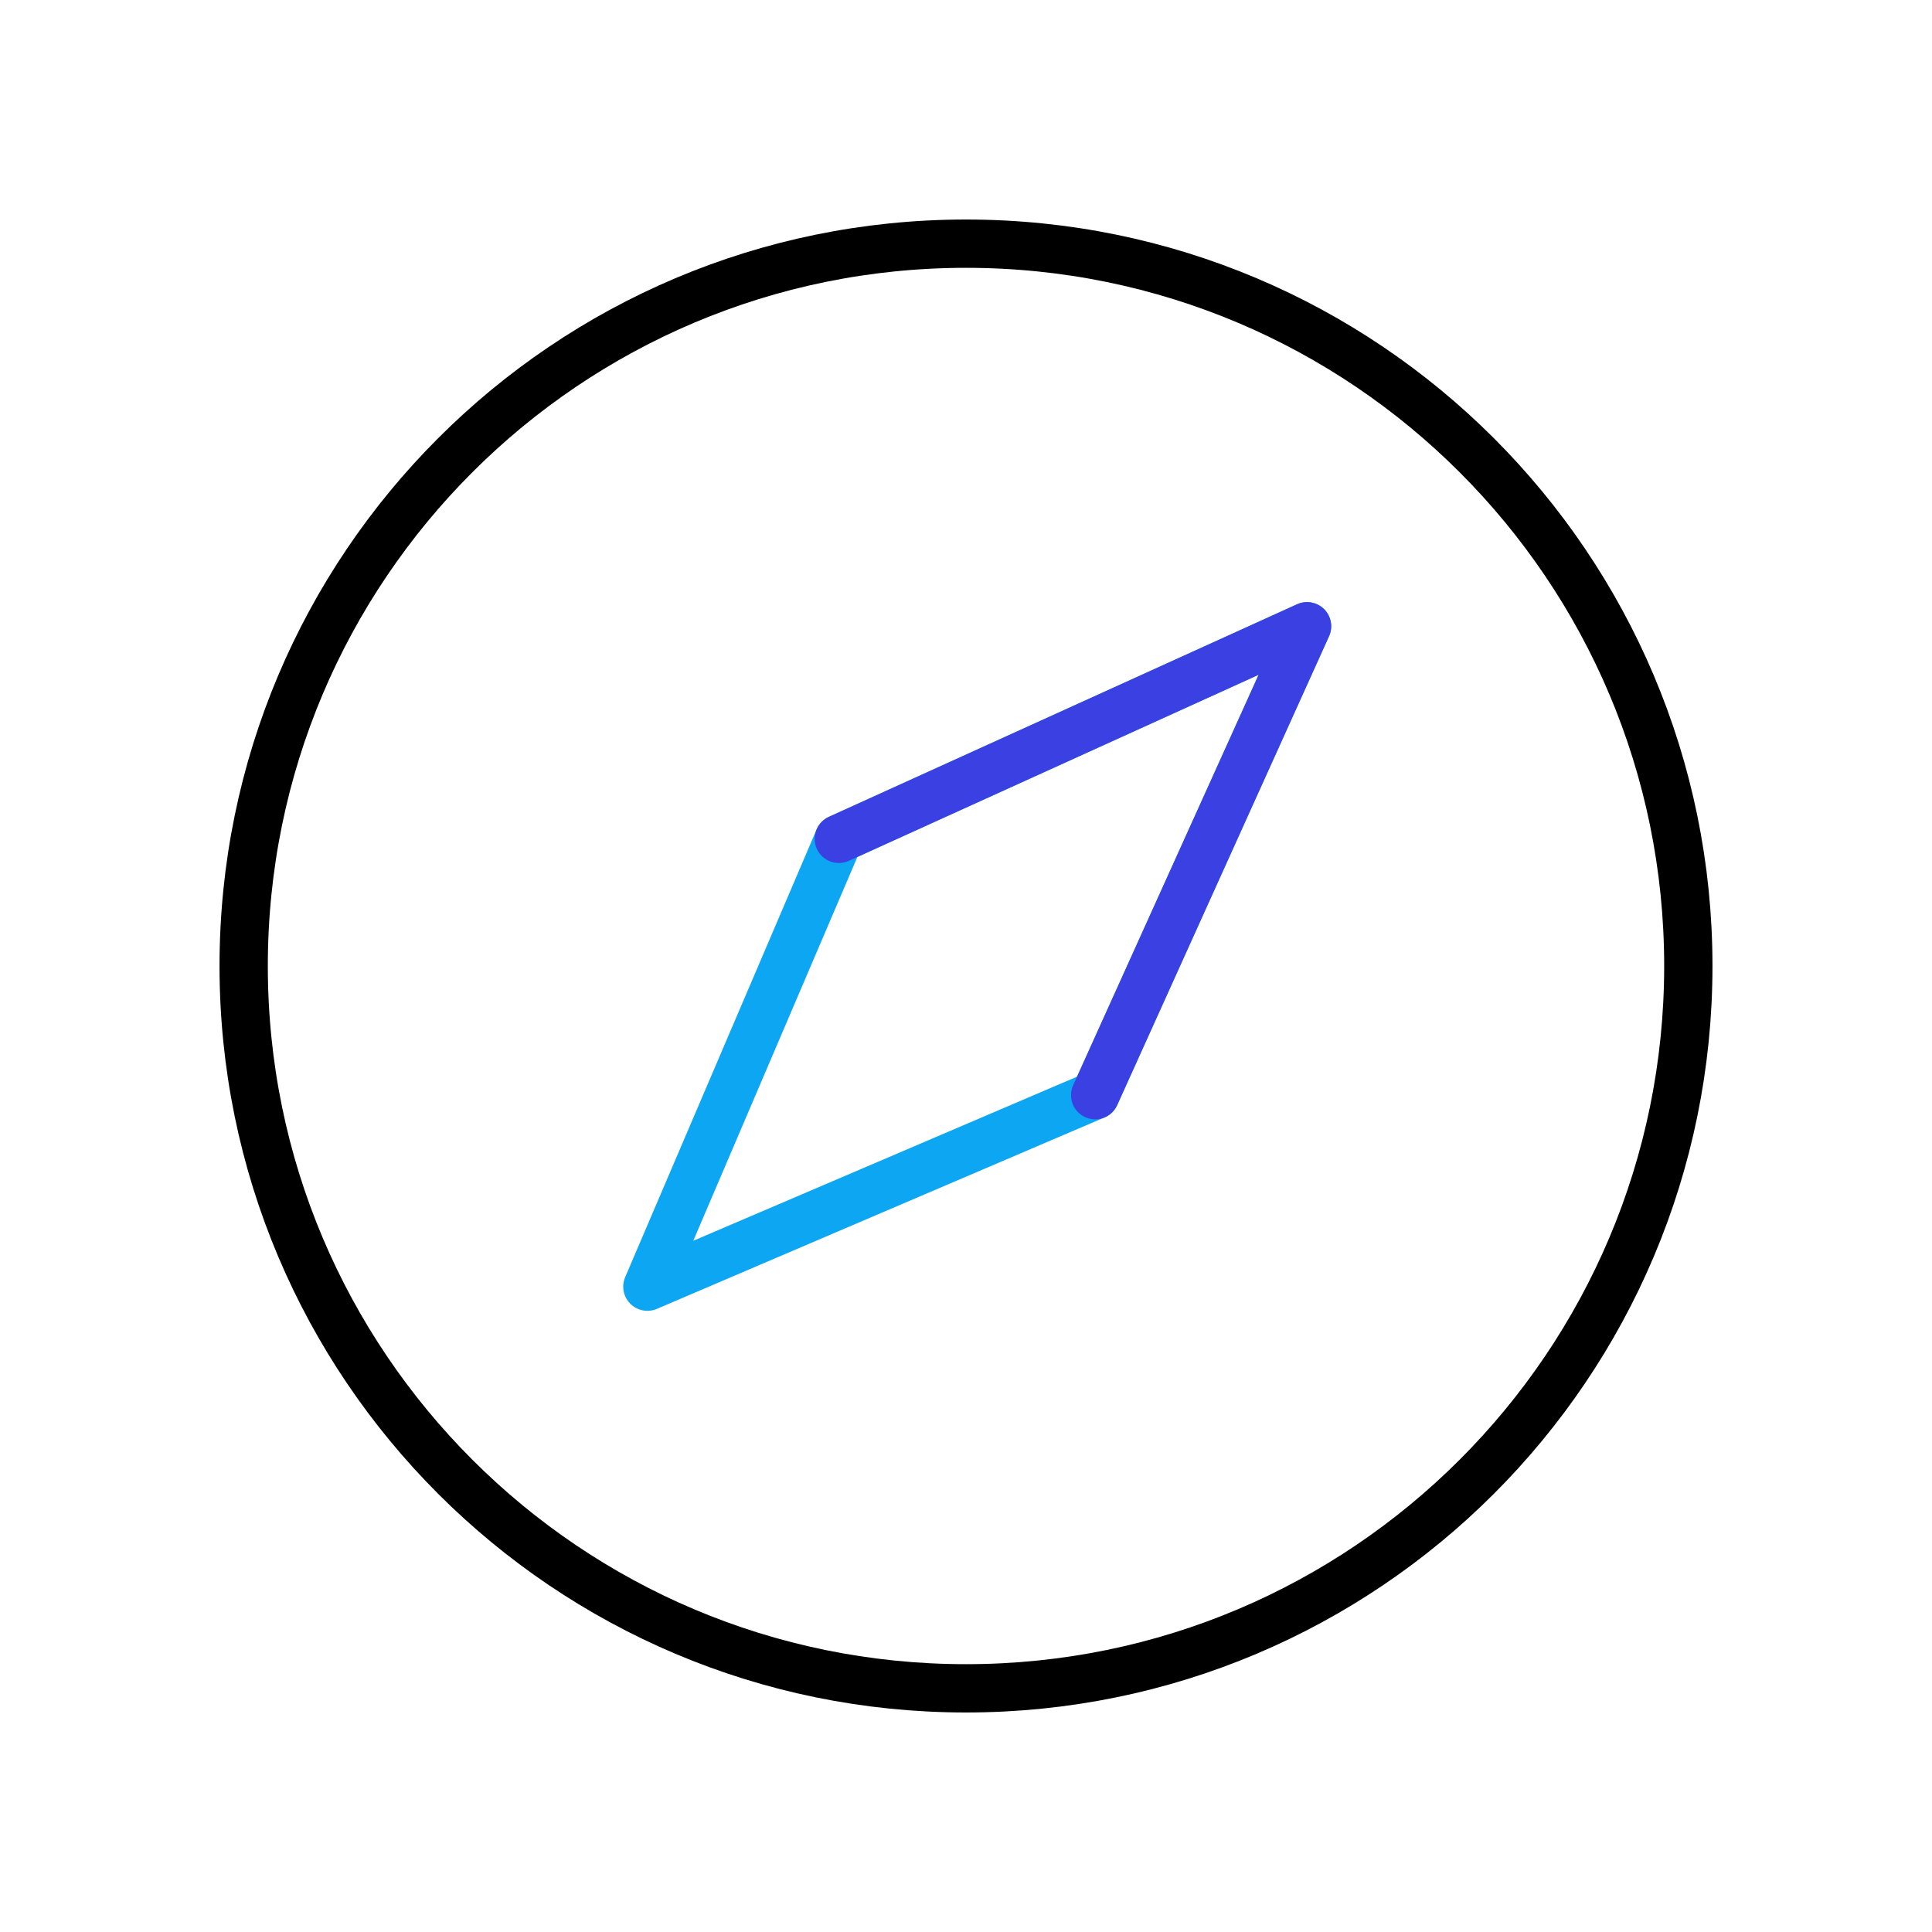
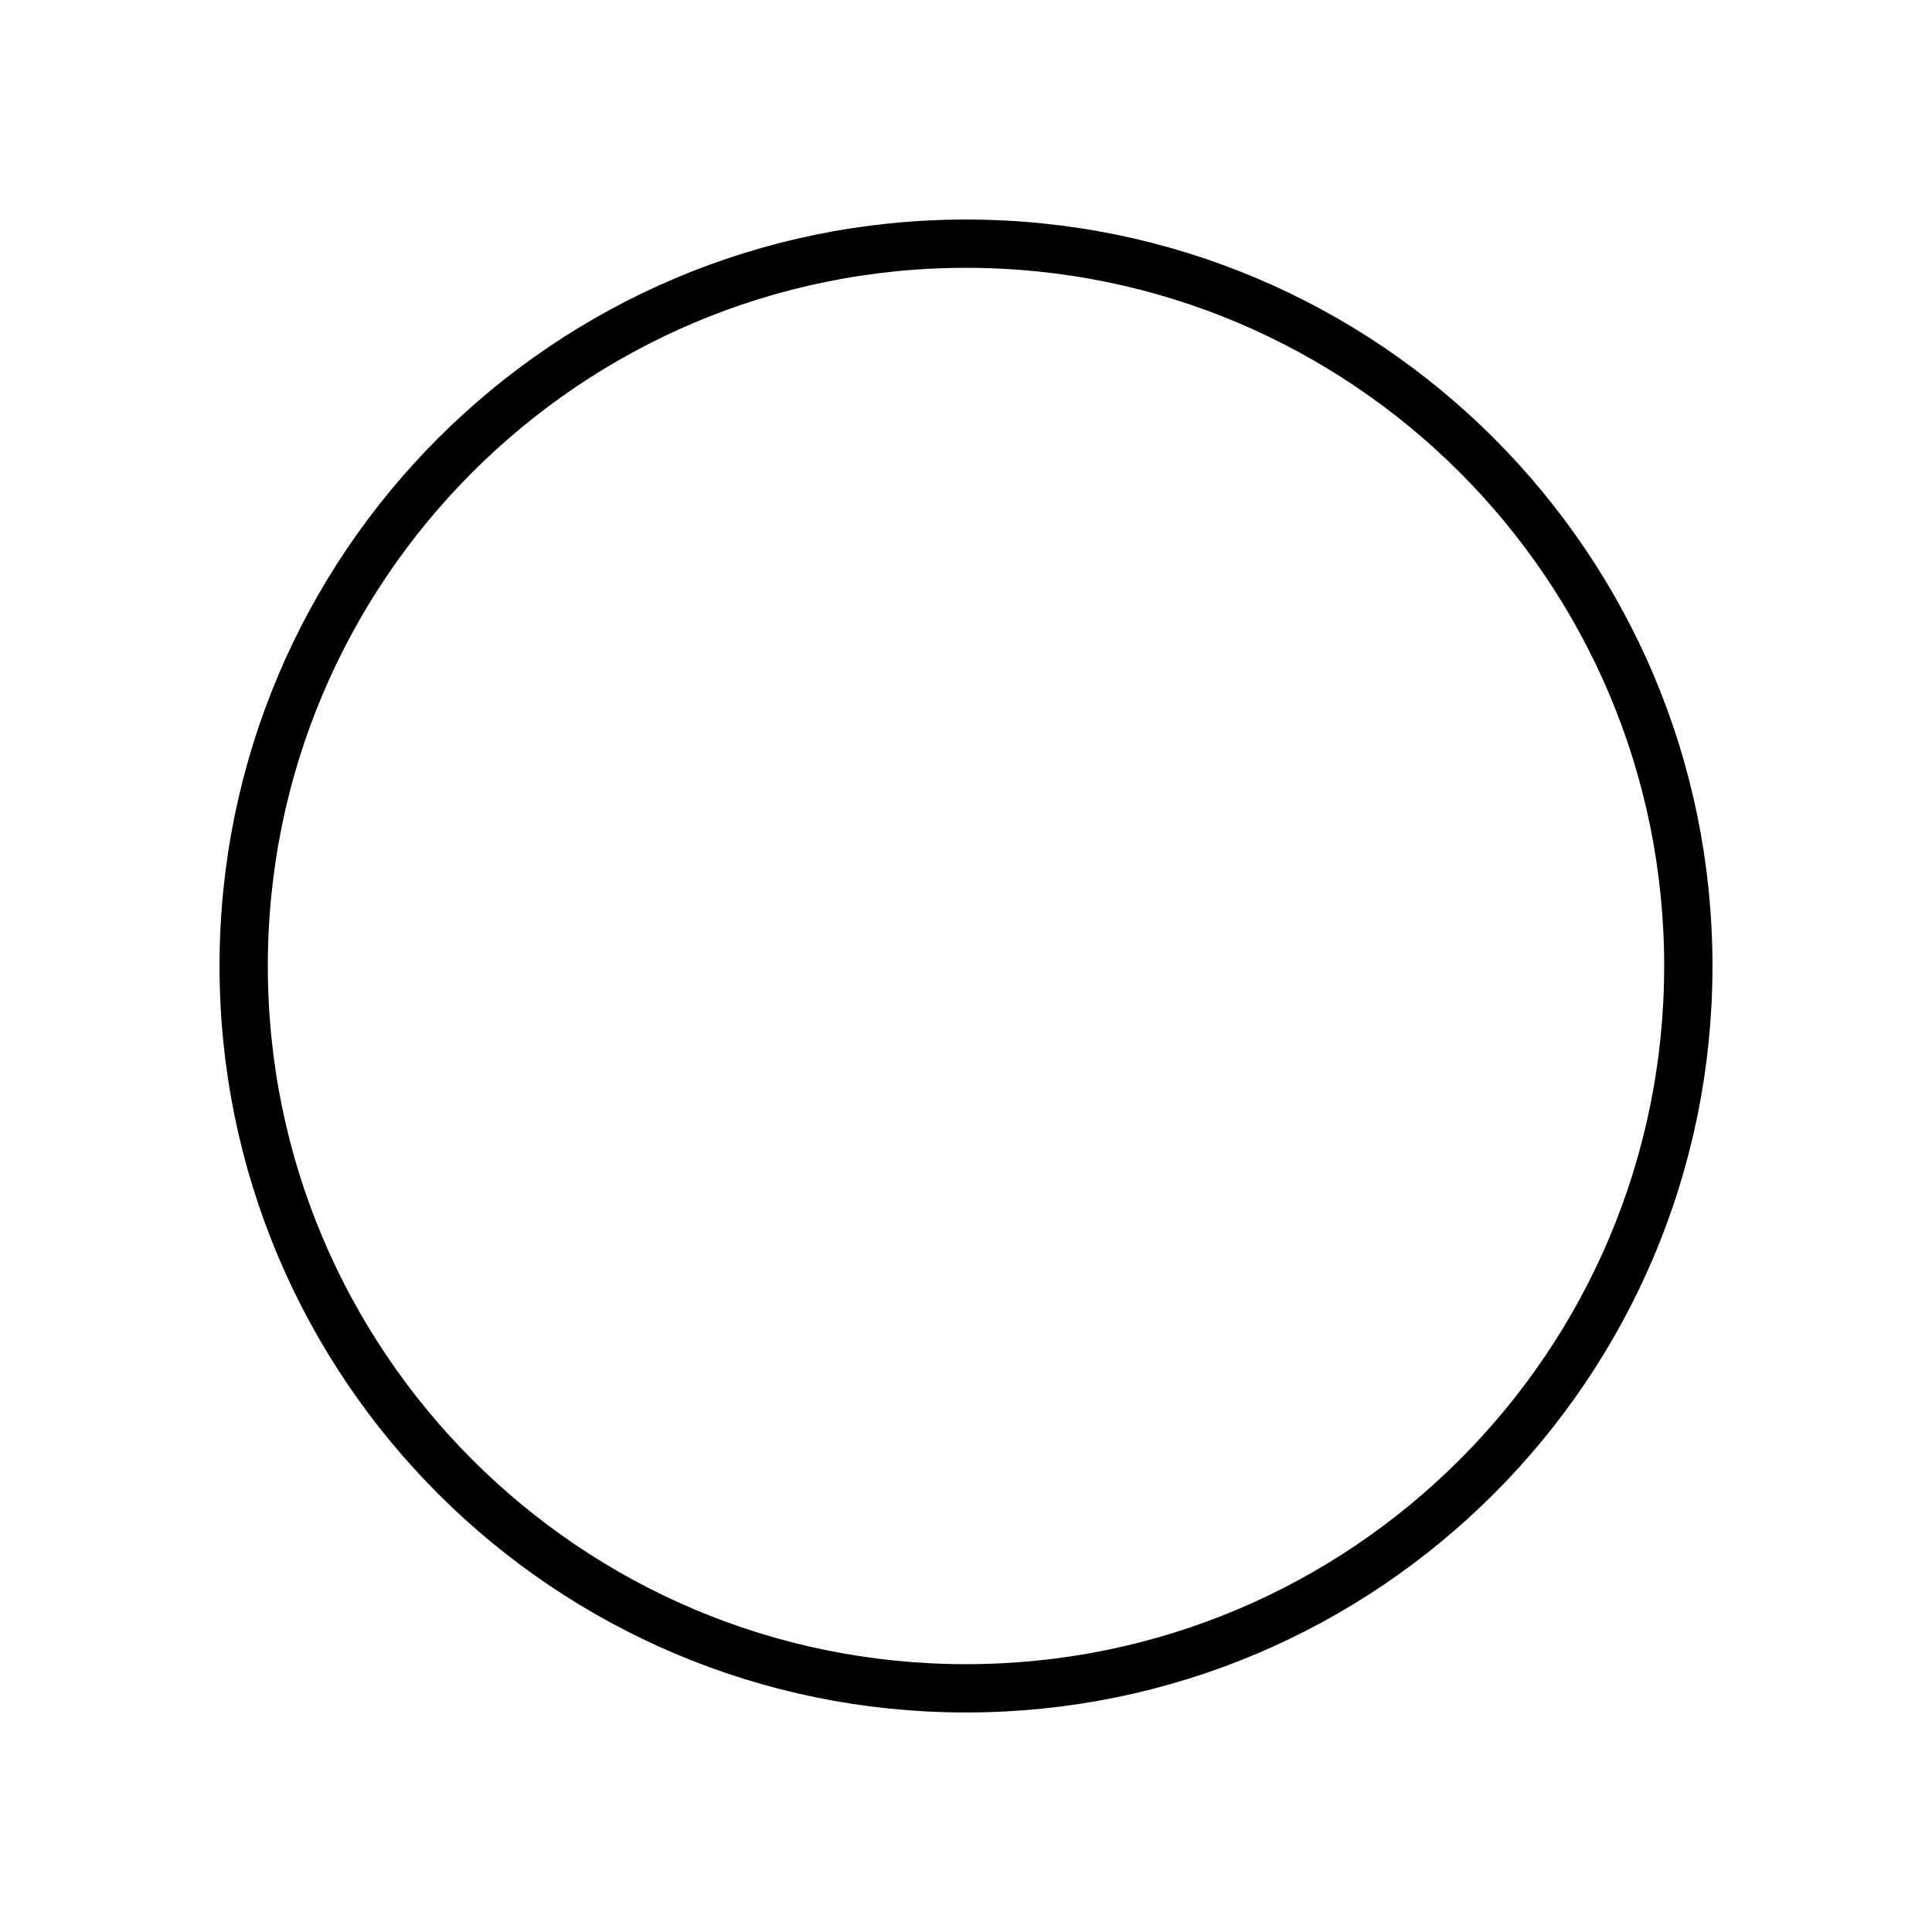
<svg xmlns="http://www.w3.org/2000/svg" width="80" height="80" viewBox="0 0 80 80" fill="none">
  <path d="M40 69.91C56.519 69.91 69.91 56.519 69.91 40C69.91 23.481 56.519 10.09 40 10.09C23.481 10.09 10.09 23.481 10.09 40C10.09 56.519 23.481 69.91 40 69.91Z" stroke="black" stroke-width="2" stroke-miterlimit="10" />
-   <path d="M45.349 45.349L54.122 25.932L34.735 34.735L26.807 53.278L45.349 45.349Z" stroke="#0CA6F2" stroke-width="2" stroke-linecap="round" stroke-linejoin="round" />
-   <path d="M45.349 45.349L54.122 25.932L34.734 34.735" stroke="#3A40E1" stroke-width="2" stroke-linecap="round" stroke-linejoin="round" />
</svg>